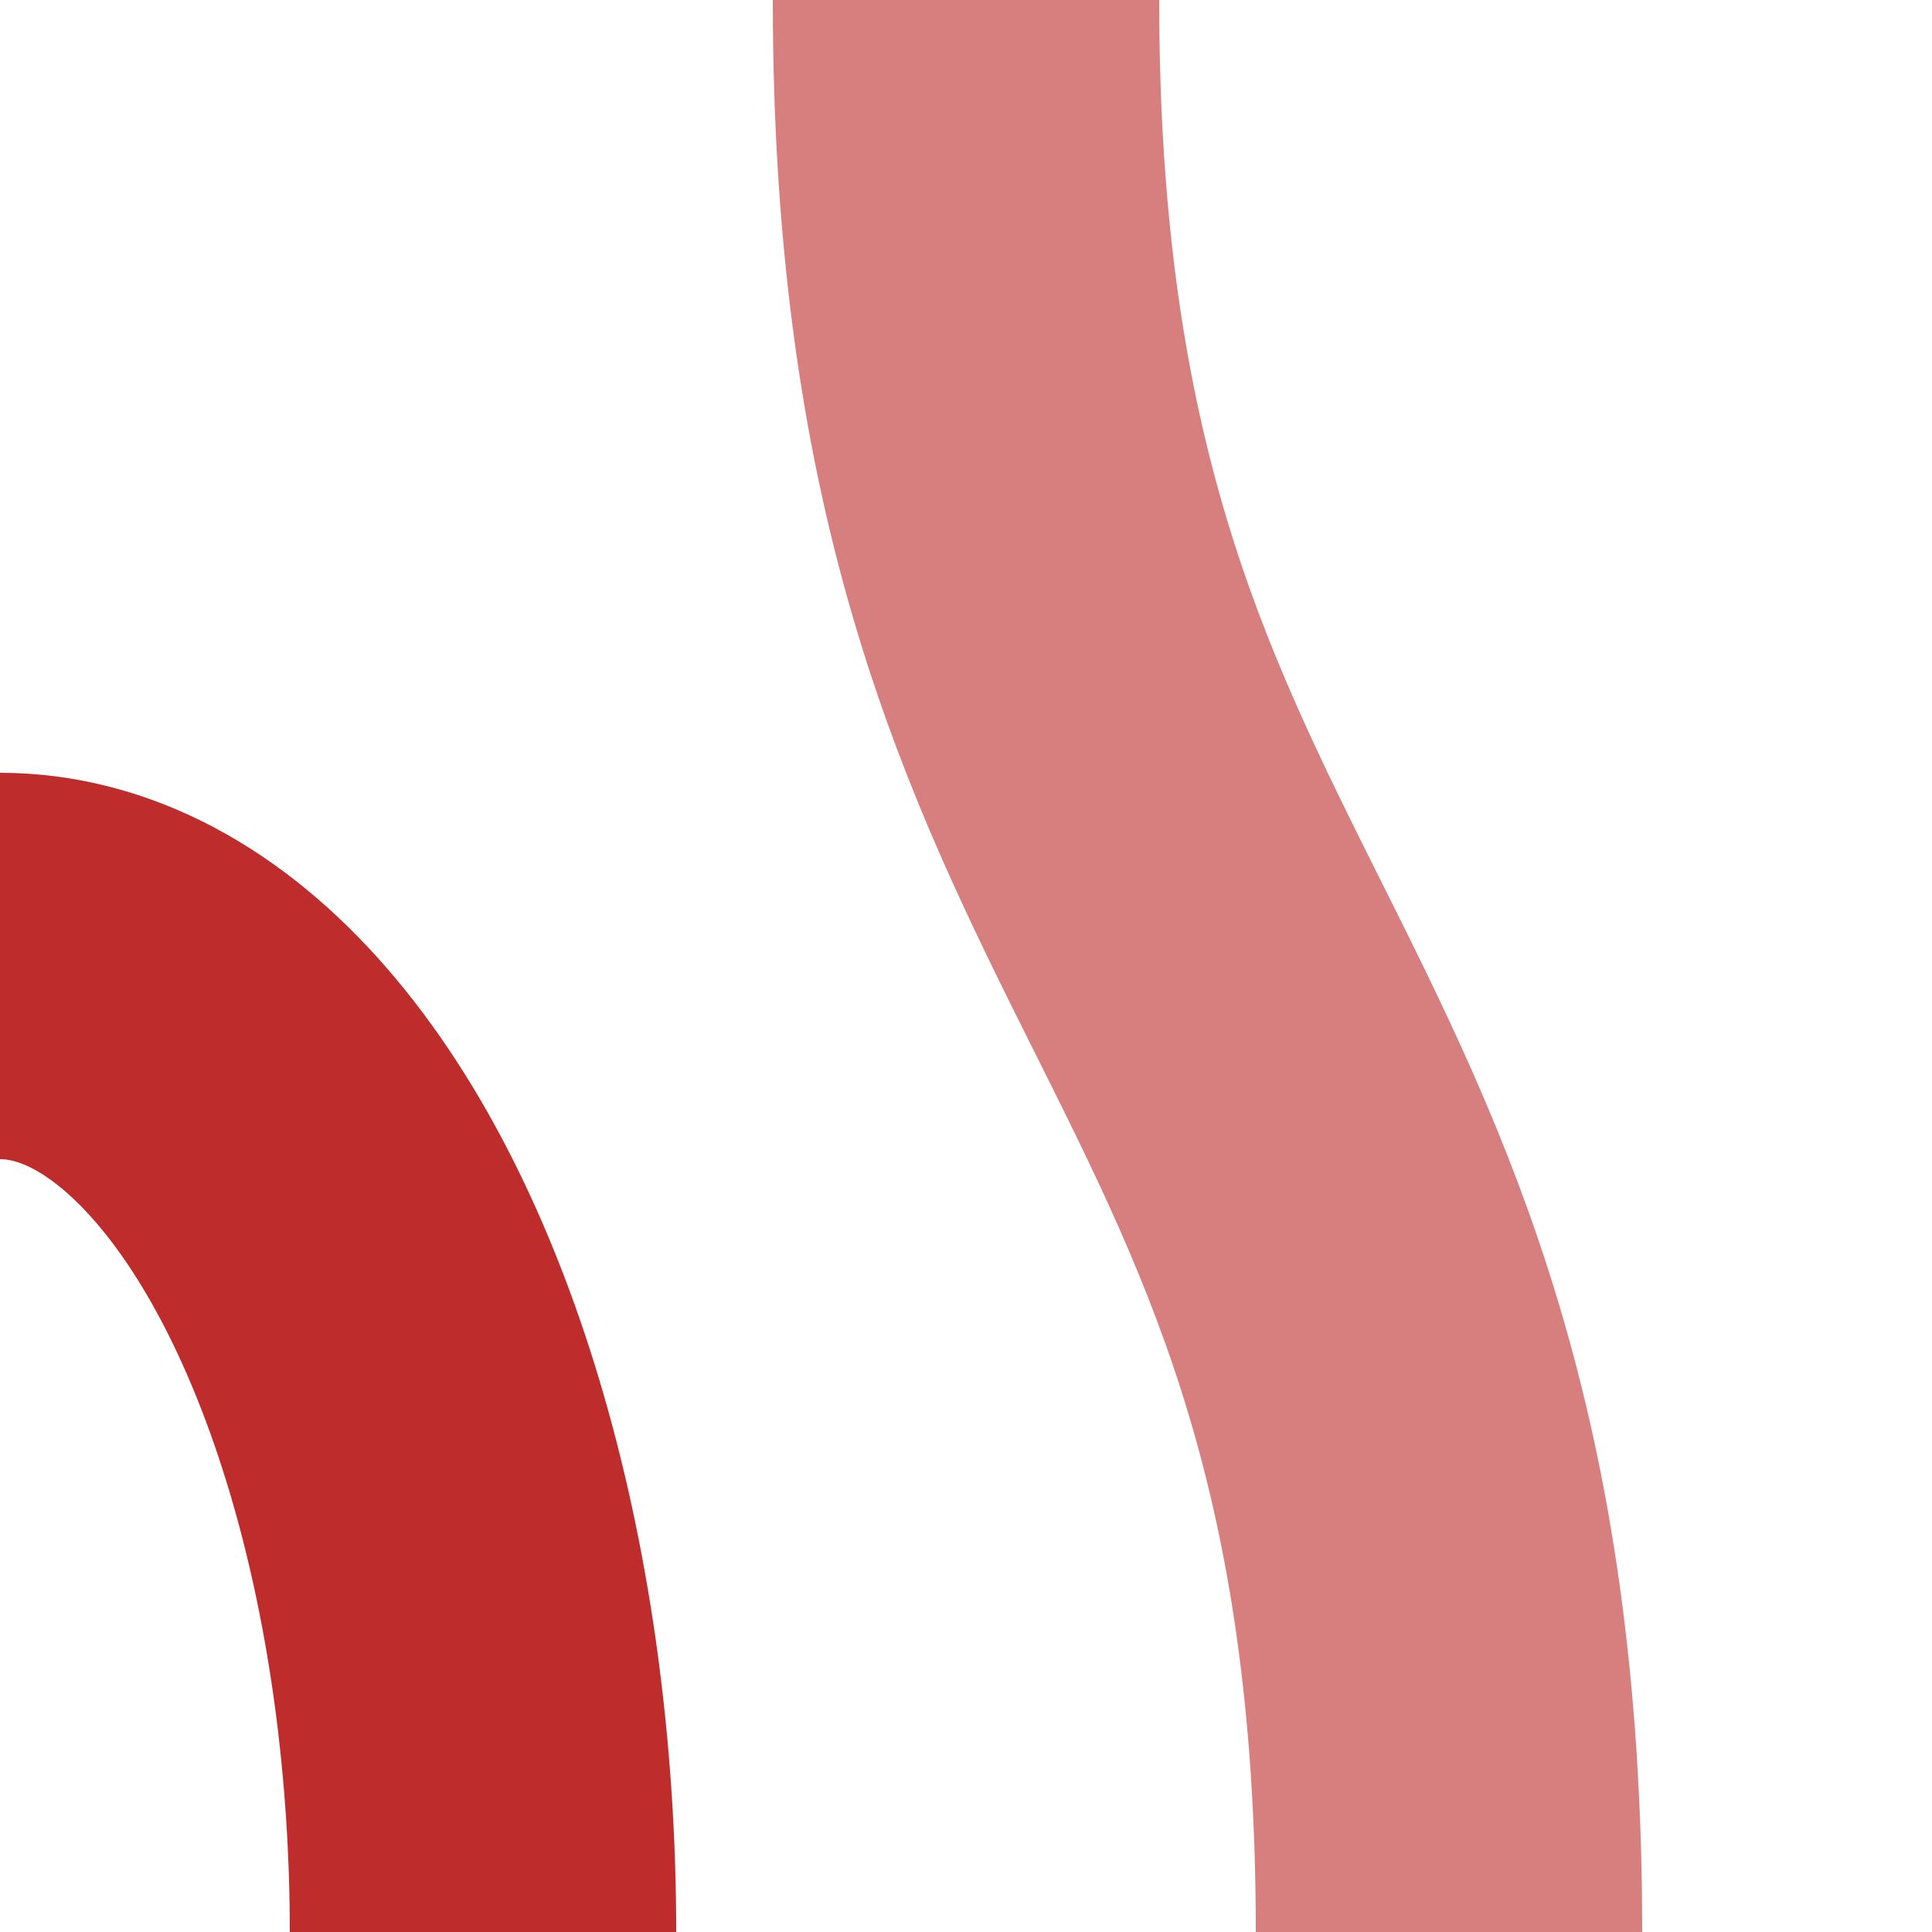
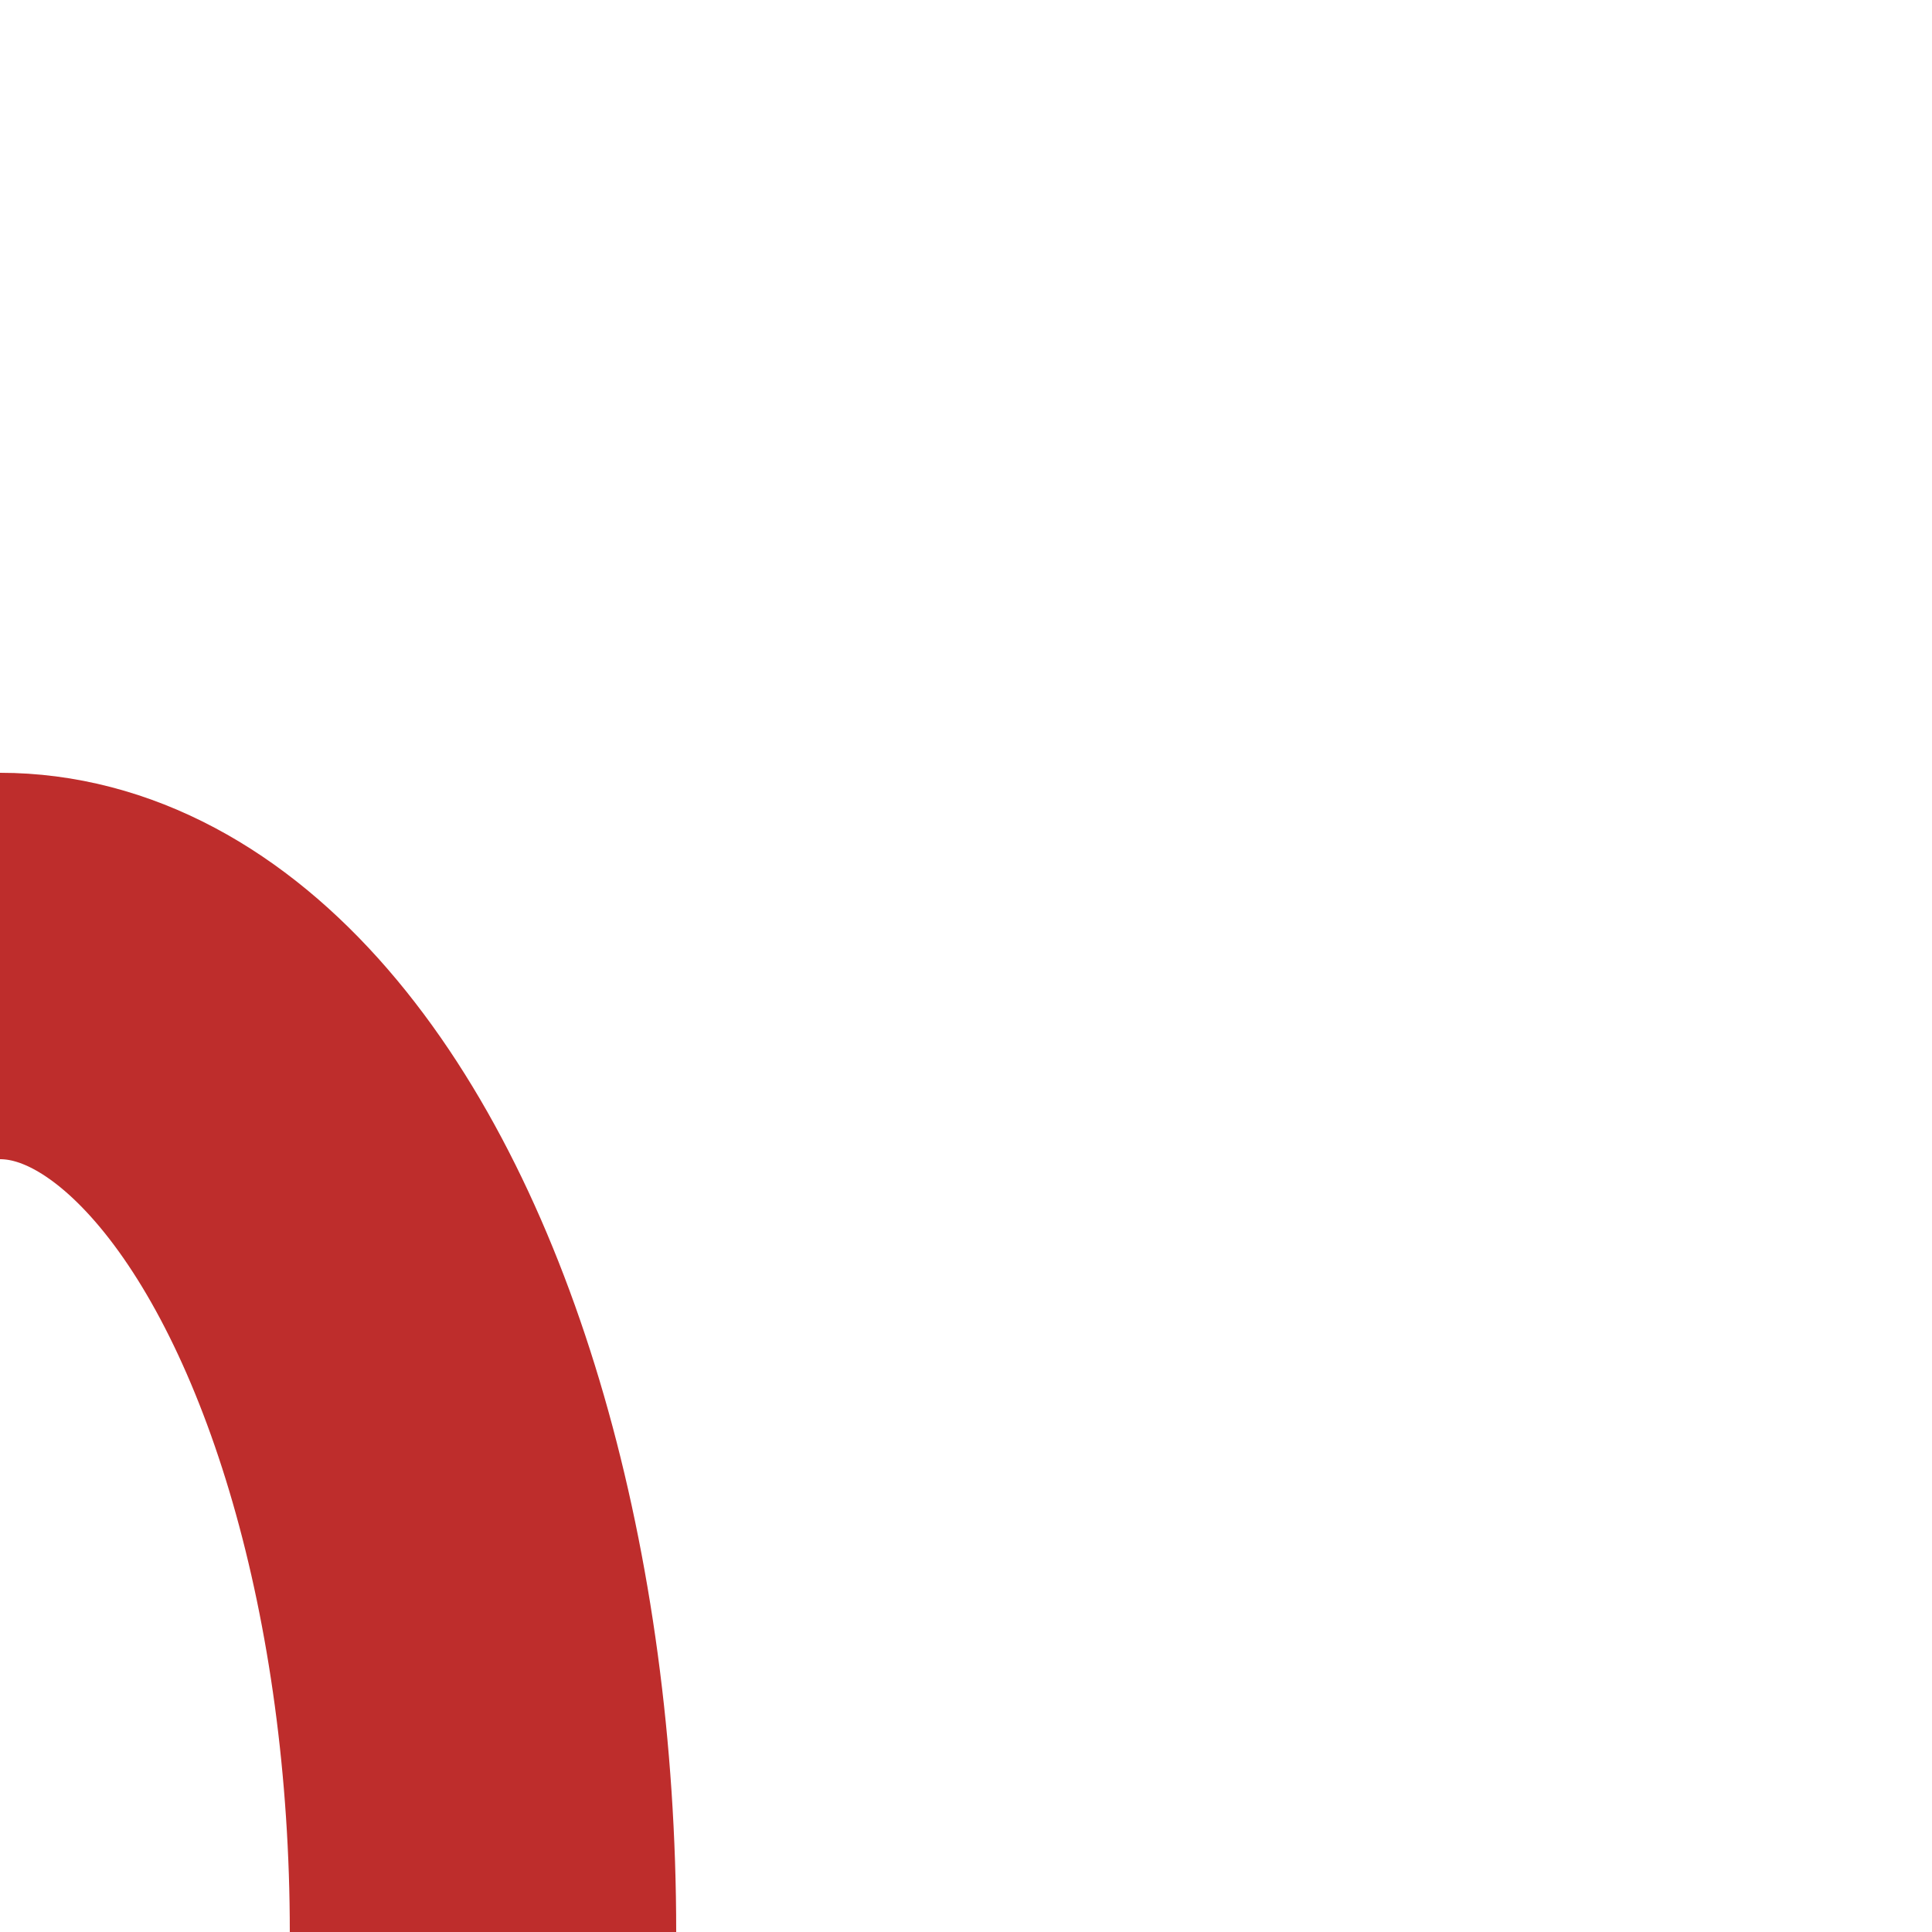
<svg xmlns="http://www.w3.org/2000/svg" width="500" height="500">
  <title>xvSTRg+r</title>
  <g stroke="#BE2D2C" stroke-width="100" fill="none">
    <ellipse cx="0" cy="500" rx="125" ry="250" />
  </g>
  <g stroke="#D77F7E" stroke-width="100" fill="none">
-     <path d="M 250,0 C 250,250 375,250 375,500" />
-   </g>
+     </g>
</svg>